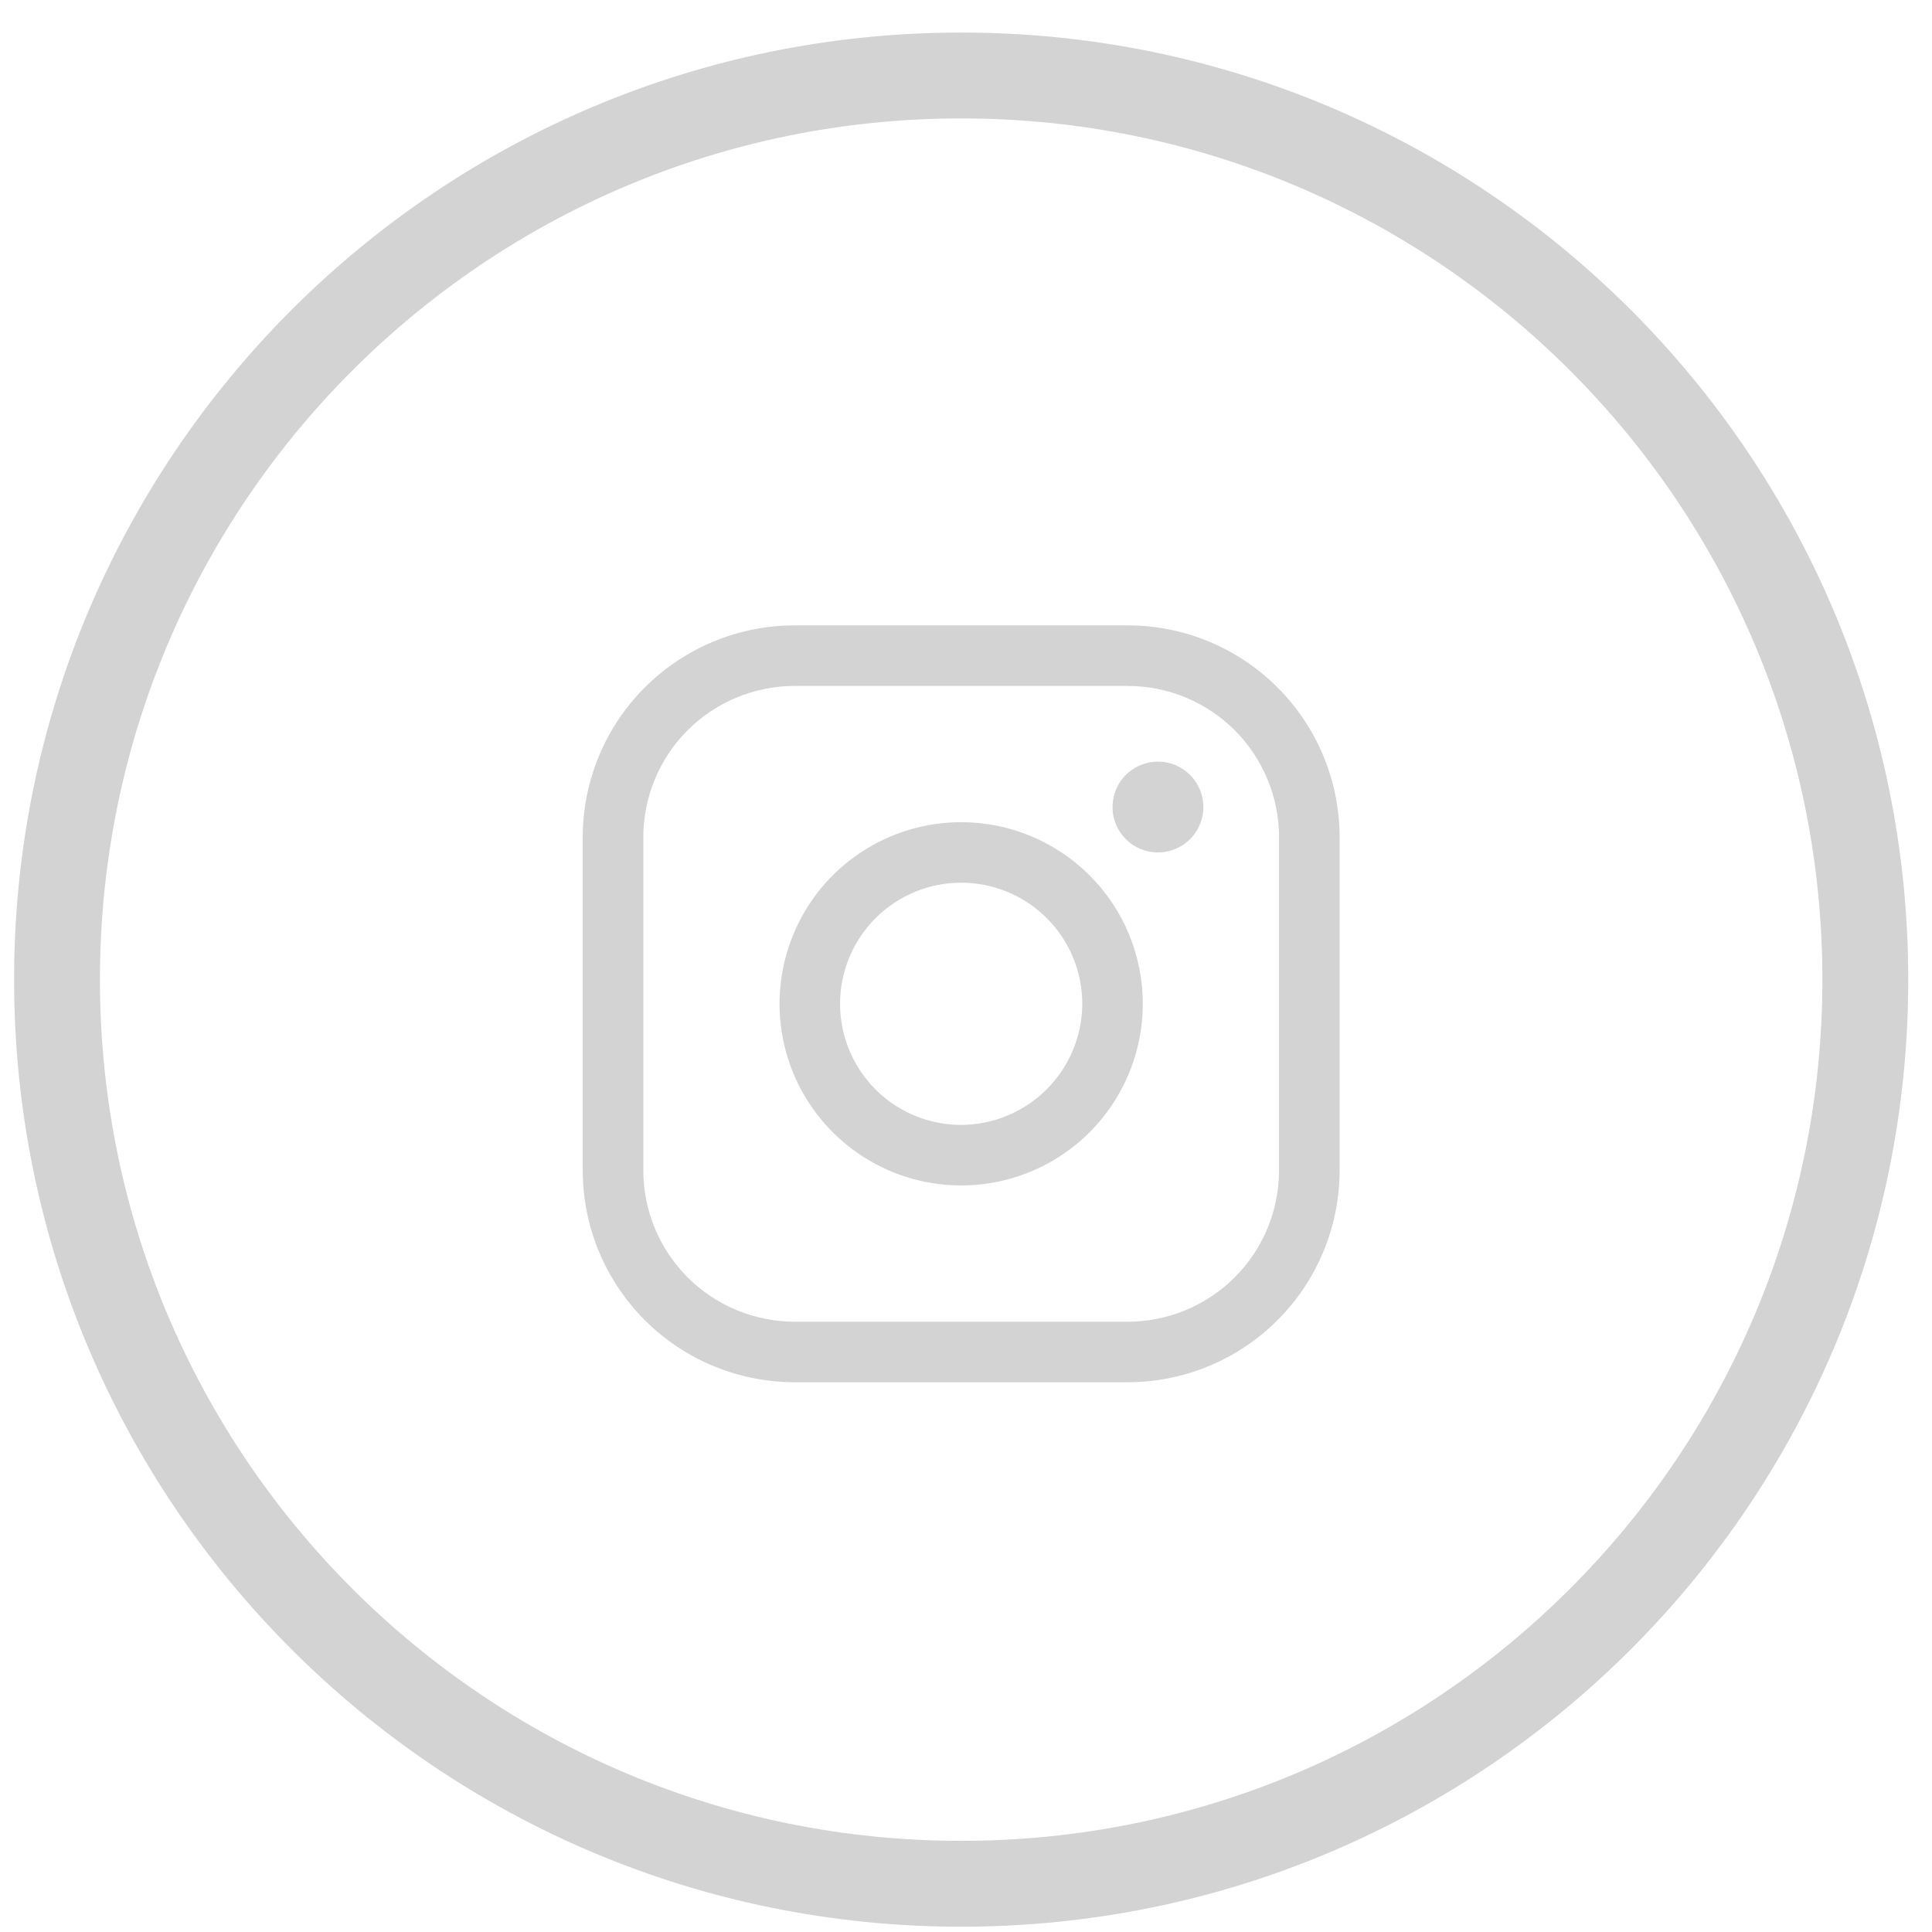
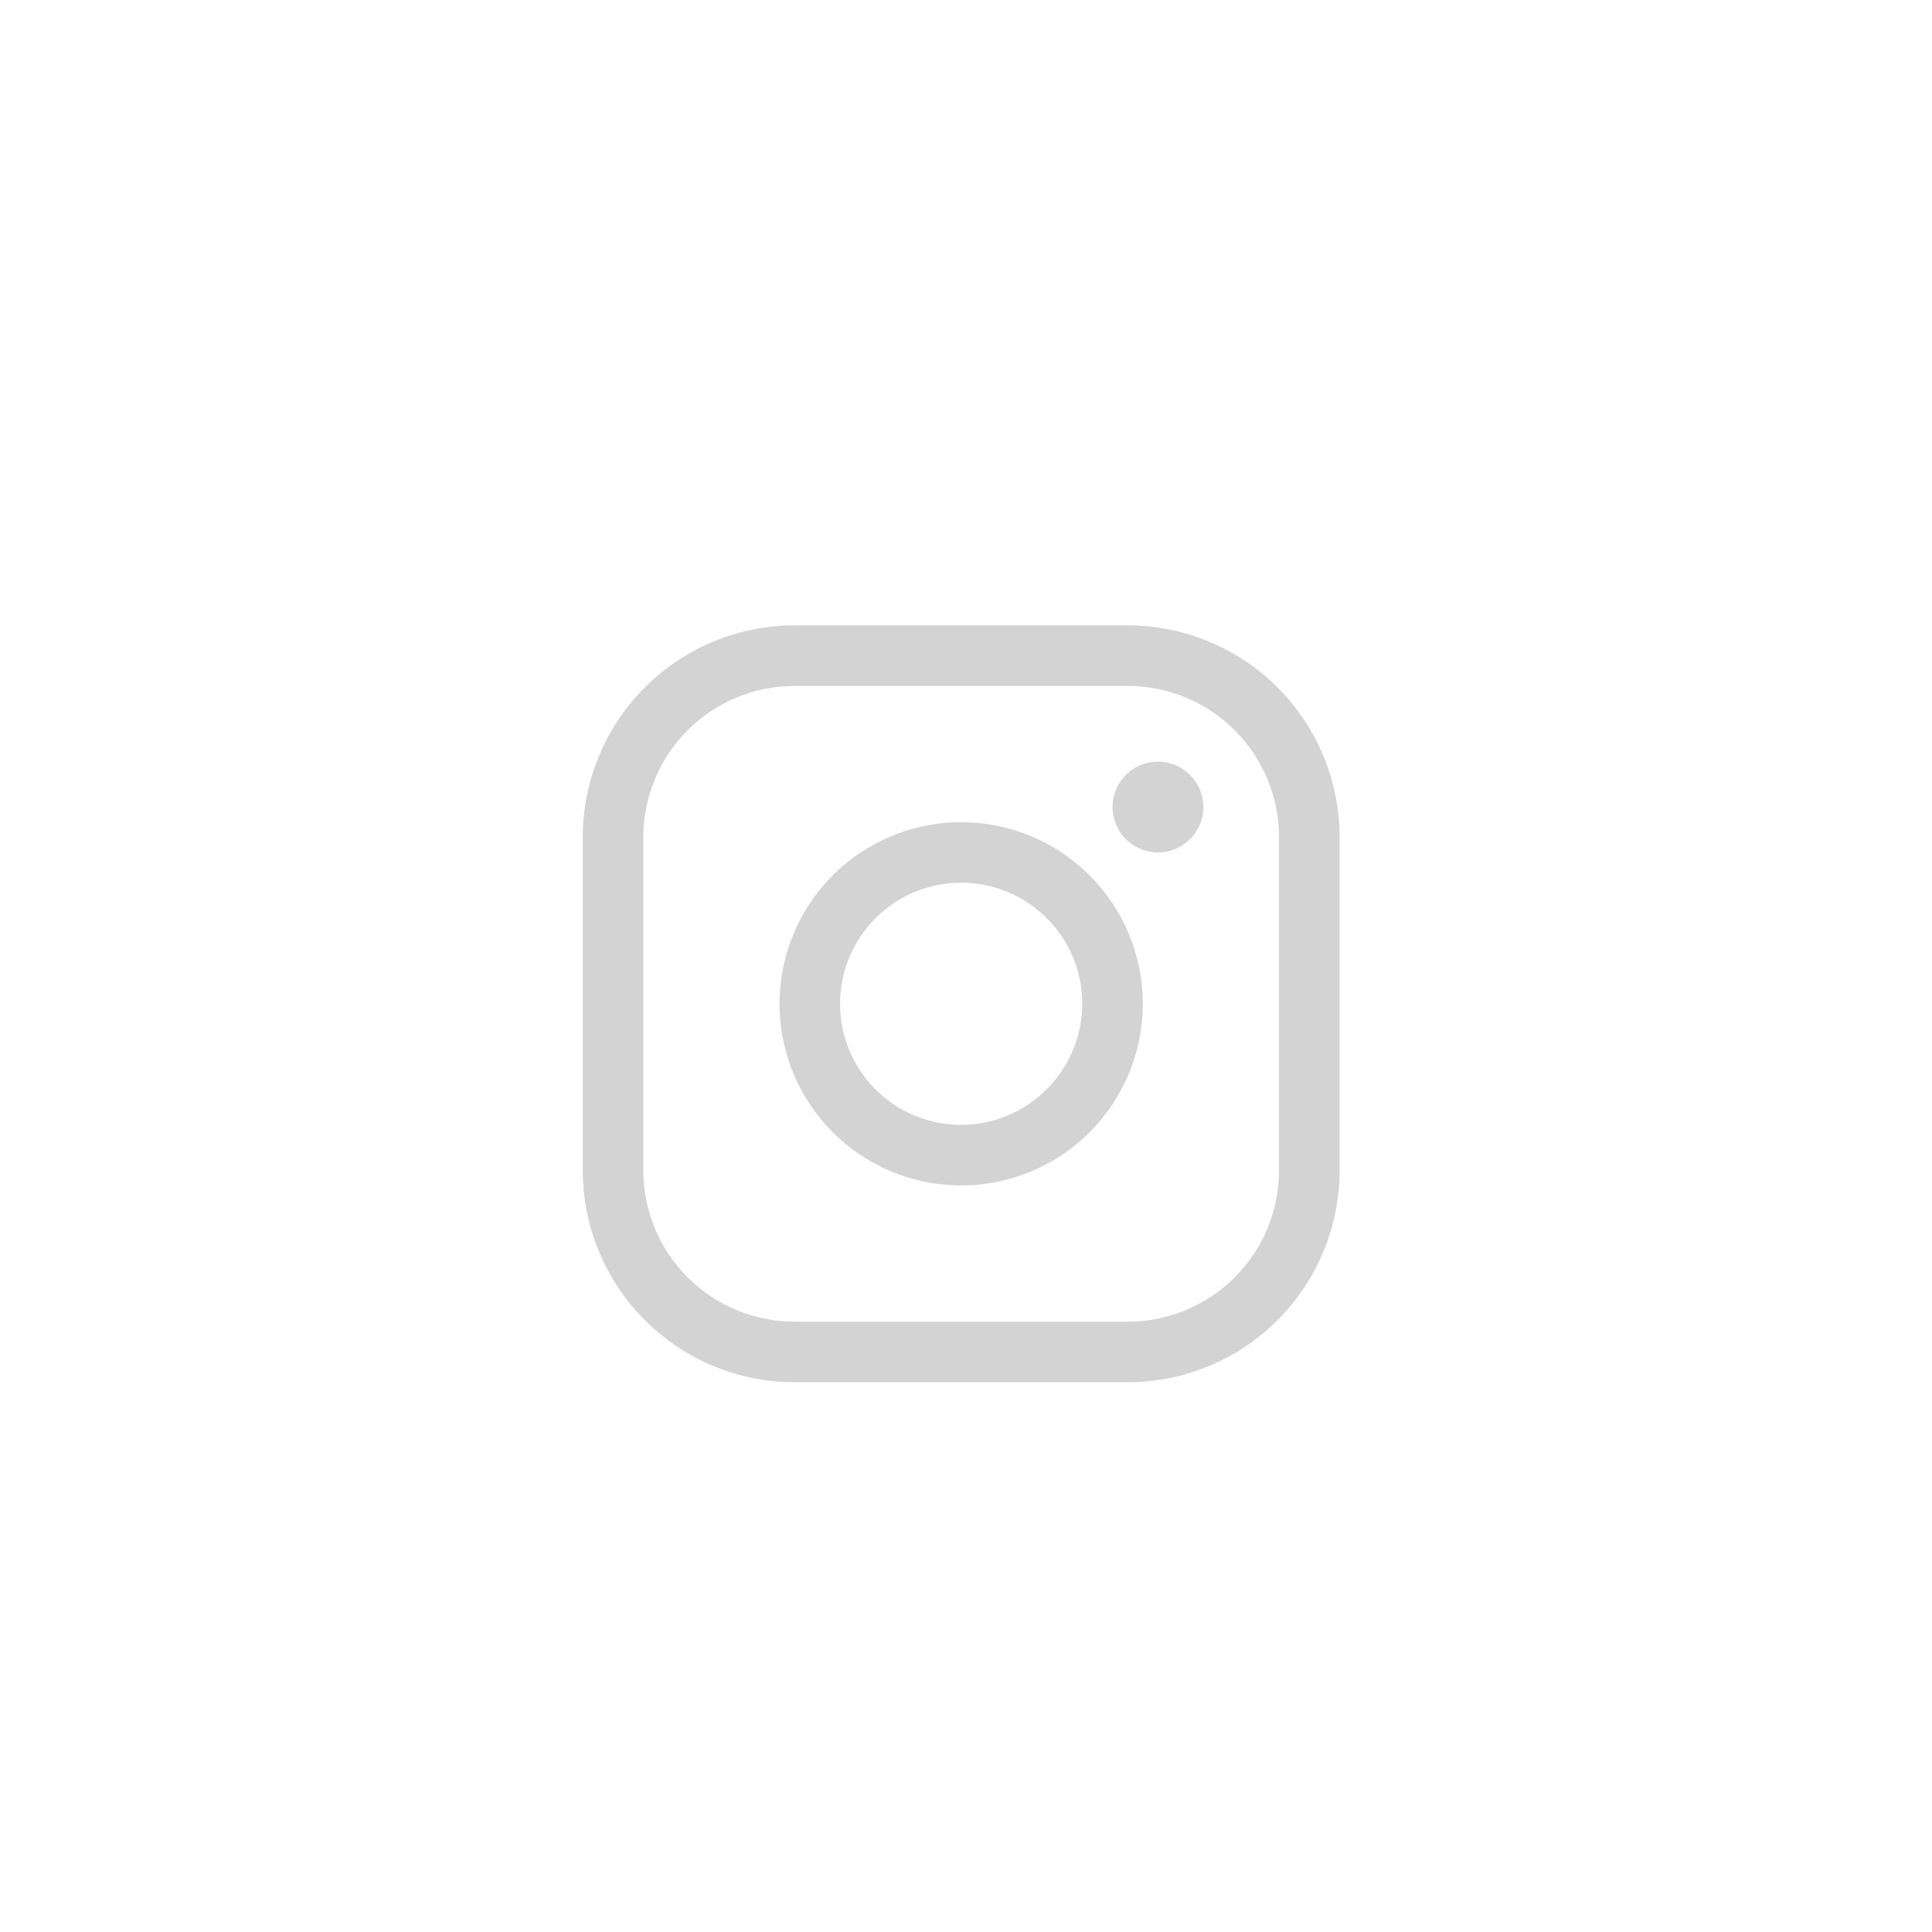
<svg xmlns="http://www.w3.org/2000/svg" width="45" height="45" viewBox="0 0 45 45" fill="none">
  <path d="M22.387 19.15C21.551 19.15 20.733 19.398 20.037 19.863C19.341 20.328 18.799 20.988 18.479 21.762C18.159 22.535 18.075 23.385 18.238 24.206C18.401 25.027 18.804 25.78 19.396 26.372C19.988 26.964 20.741 27.367 21.562 27.53C22.383 27.693 23.233 27.61 24.007 27.289C24.78 26.969 25.44 26.427 25.905 25.731C26.37 25.035 26.618 24.217 26.618 23.381C26.618 22.259 26.173 21.182 25.379 20.389C24.586 19.596 23.51 19.15 22.387 19.15ZM22.387 26.201C21.83 26.201 21.284 26.036 20.82 25.726C20.357 25.416 19.995 24.975 19.782 24.46C19.568 23.945 19.512 23.378 19.621 22.83C19.73 22.283 19.999 21.781 20.393 21.386C20.788 20.992 21.29 20.723 21.837 20.614C22.384 20.505 22.951 20.561 23.467 20.775C23.982 20.988 24.423 21.35 24.733 21.814C25.043 22.277 25.208 22.823 25.208 23.381C25.206 24.128 24.908 24.844 24.379 25.372C23.851 25.901 23.135 26.199 22.387 26.201ZM26.266 14.566H18.509C17.2 14.566 15.945 15.086 15.019 16.012C14.093 16.938 13.573 18.193 13.573 19.502V27.259C13.573 28.568 14.093 29.823 15.019 30.749C15.945 31.675 17.2 32.195 18.509 32.195H26.266C27.575 32.195 28.83 31.675 29.756 30.749C30.682 29.823 31.202 28.568 31.202 27.259V19.502C31.202 18.193 30.682 16.938 29.756 16.012C28.83 15.086 27.575 14.566 26.266 14.566ZM29.791 27.259C29.791 27.722 29.7 28.18 29.523 28.608C29.346 29.036 29.086 29.424 28.759 29.752C28.431 30.079 28.043 30.339 27.615 30.516C27.187 30.693 26.729 30.785 26.266 30.785H18.509C18.046 30.785 17.588 30.693 17.16 30.516C16.732 30.339 16.344 30.079 16.016 29.752C15.689 29.424 15.429 29.036 15.252 28.608C15.075 28.18 14.984 27.722 14.984 27.259V19.502C14.984 18.567 15.355 17.671 16.016 17.009C16.677 16.348 17.574 15.977 18.509 15.977H26.266C26.729 15.977 27.187 16.068 27.615 16.245C28.043 16.422 28.431 16.682 28.759 17.009C29.086 17.337 29.346 17.725 29.523 18.153C29.7 18.581 29.791 19.039 29.791 19.502V27.259ZM28.029 18.797C28.029 19.006 27.967 19.211 27.85 19.385C27.734 19.559 27.569 19.694 27.376 19.774C27.182 19.855 26.97 19.875 26.765 19.835C26.559 19.794 26.371 19.693 26.223 19.545C26.075 19.397 25.974 19.209 25.933 19.004C25.893 18.798 25.914 18.586 25.994 18.392C26.074 18.199 26.209 18.034 26.383 17.918C26.557 17.802 26.762 17.739 26.971 17.739C27.251 17.739 27.52 17.851 27.719 18.049C27.917 18.248 28.029 18.517 28.029 18.797Z" fill="#D3D3D3" />
-   <path fill-rule="evenodd" clip-rule="evenodd" d="M2.328 22.817C2.328 33.896 11.309 42.877 22.388 42.877C33.466 42.877 42.447 33.896 42.447 22.817C42.447 11.739 33.466 2.758 22.388 2.758C11.309 2.758 2.328 11.739 2.328 22.817ZM22.388 0.758C10.205 0.758 0.328 10.634 0.328 22.817C0.328 35 10.205 44.877 22.388 44.877C34.571 44.877 44.447 35 44.447 22.817C44.447 10.634 34.571 0.758 22.388 0.758Z" fill="#D3D3D3" />
</svg>